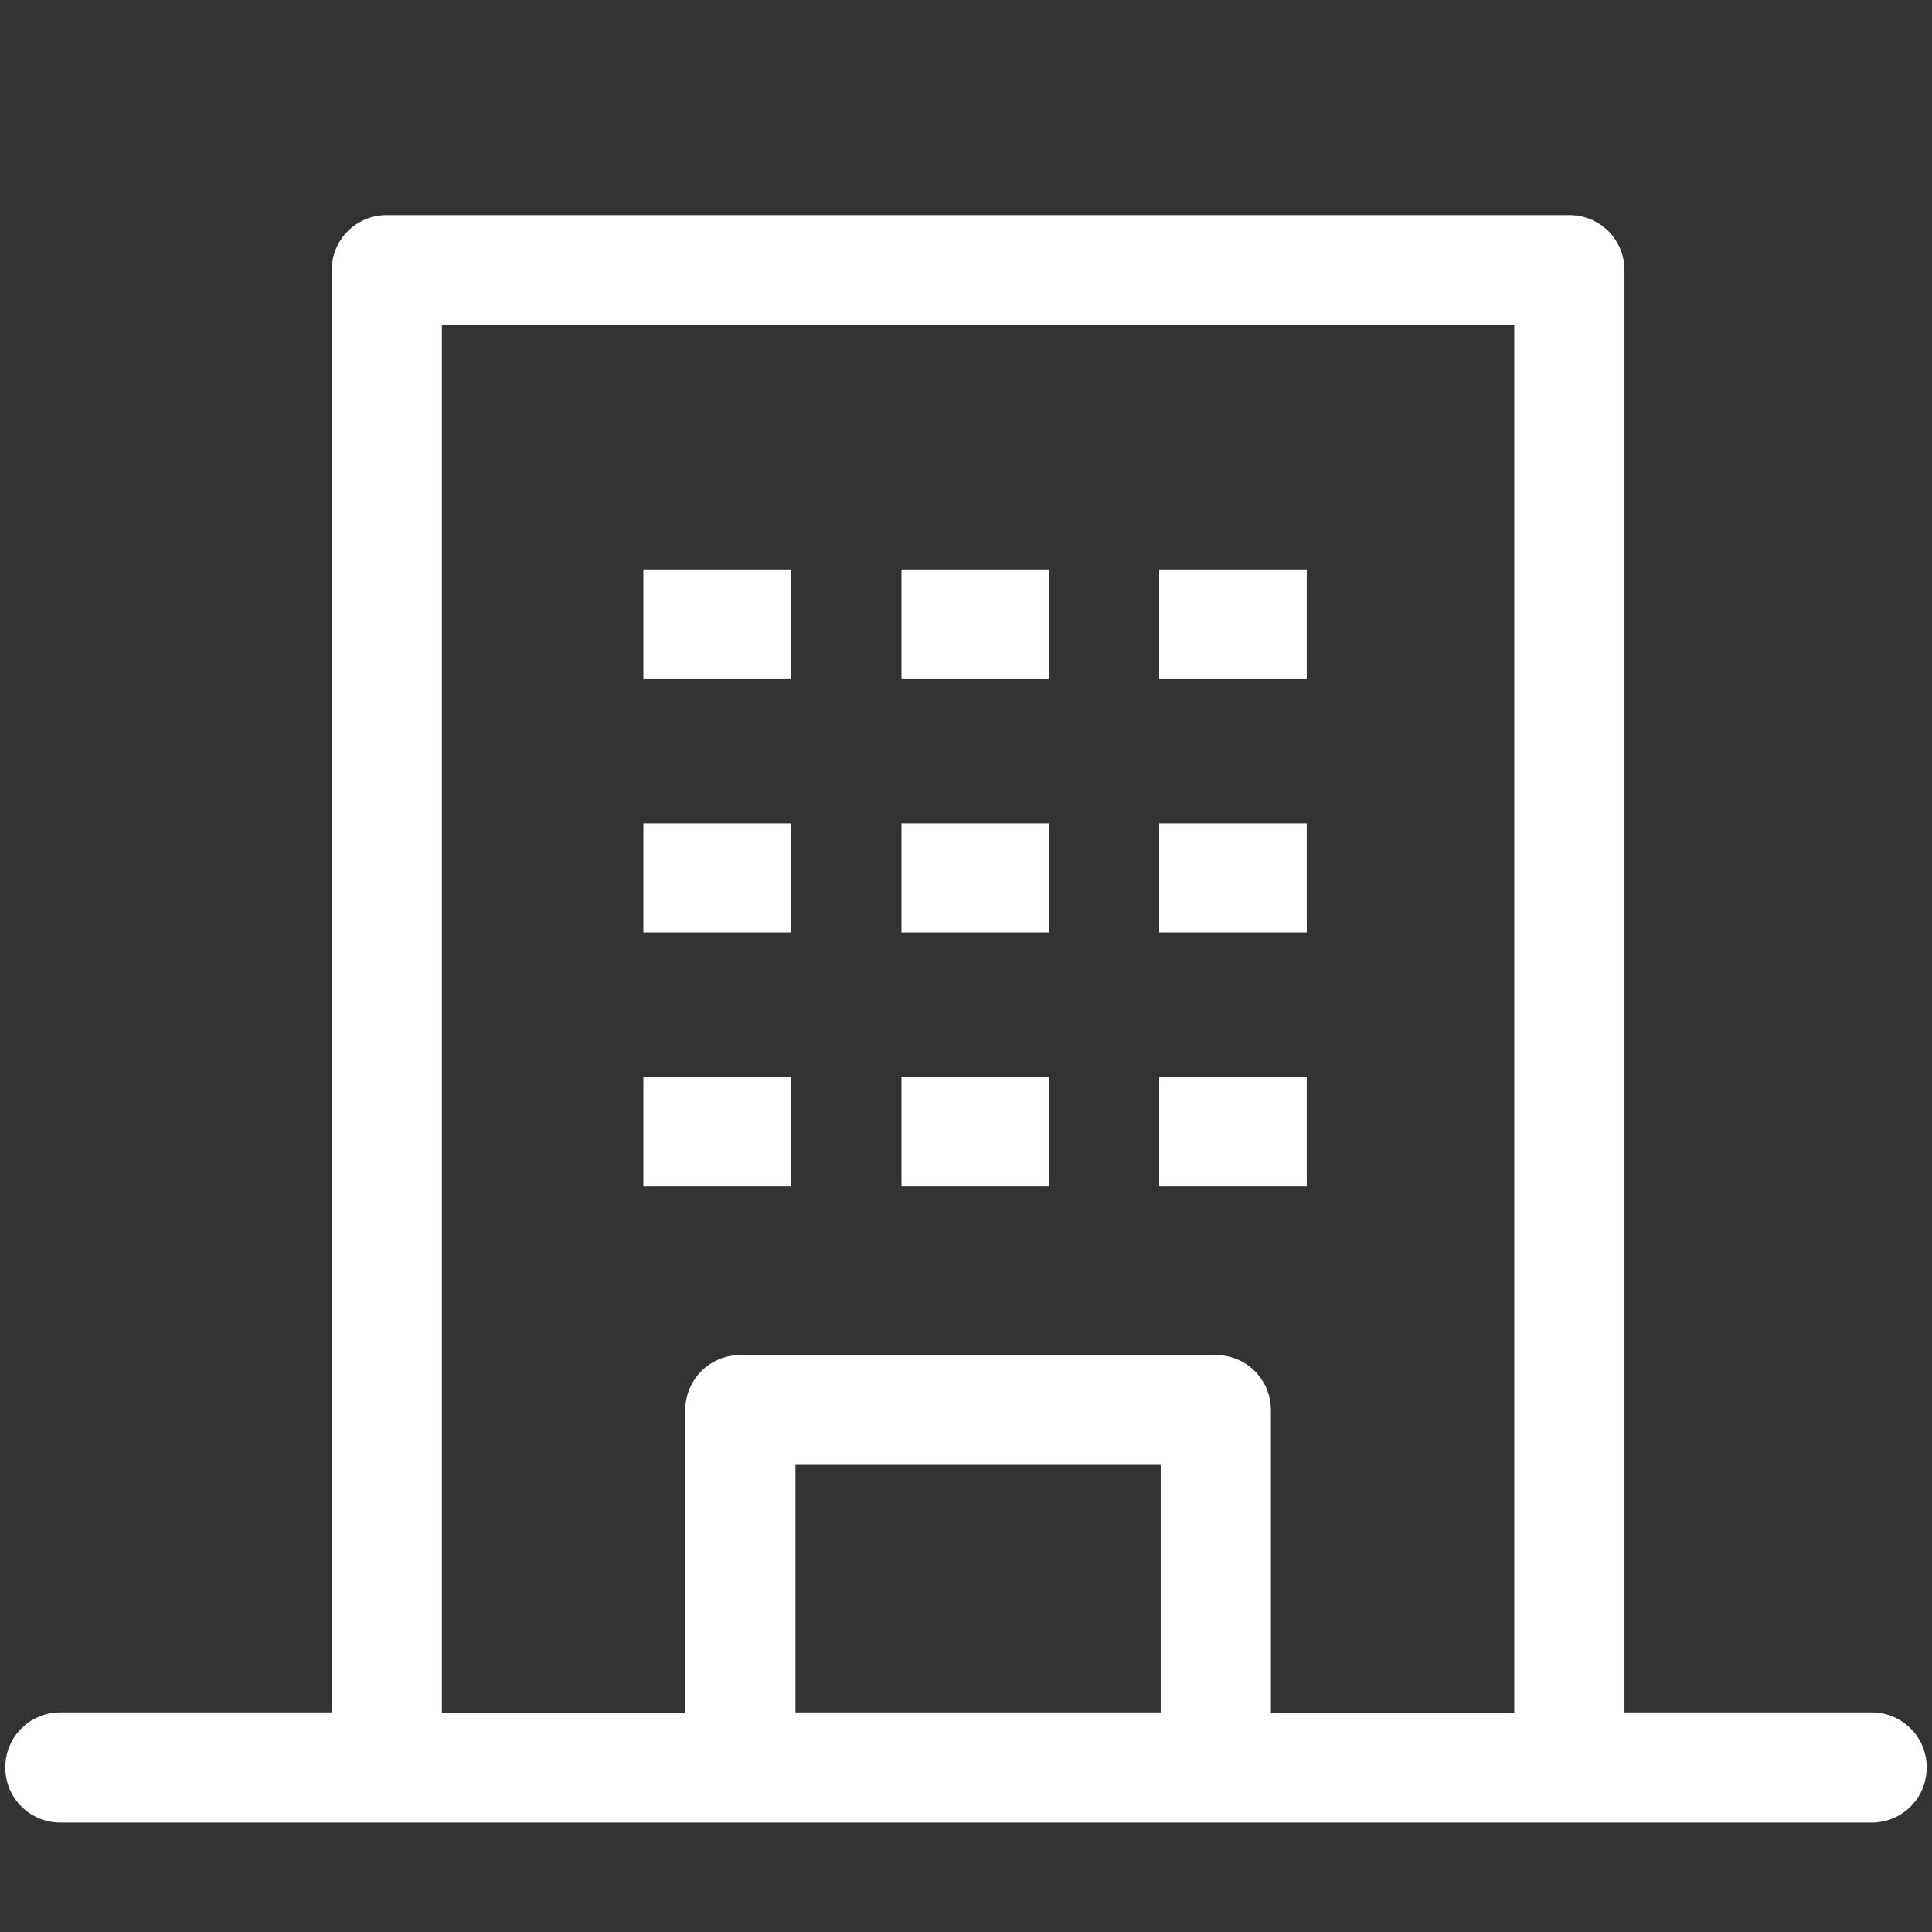
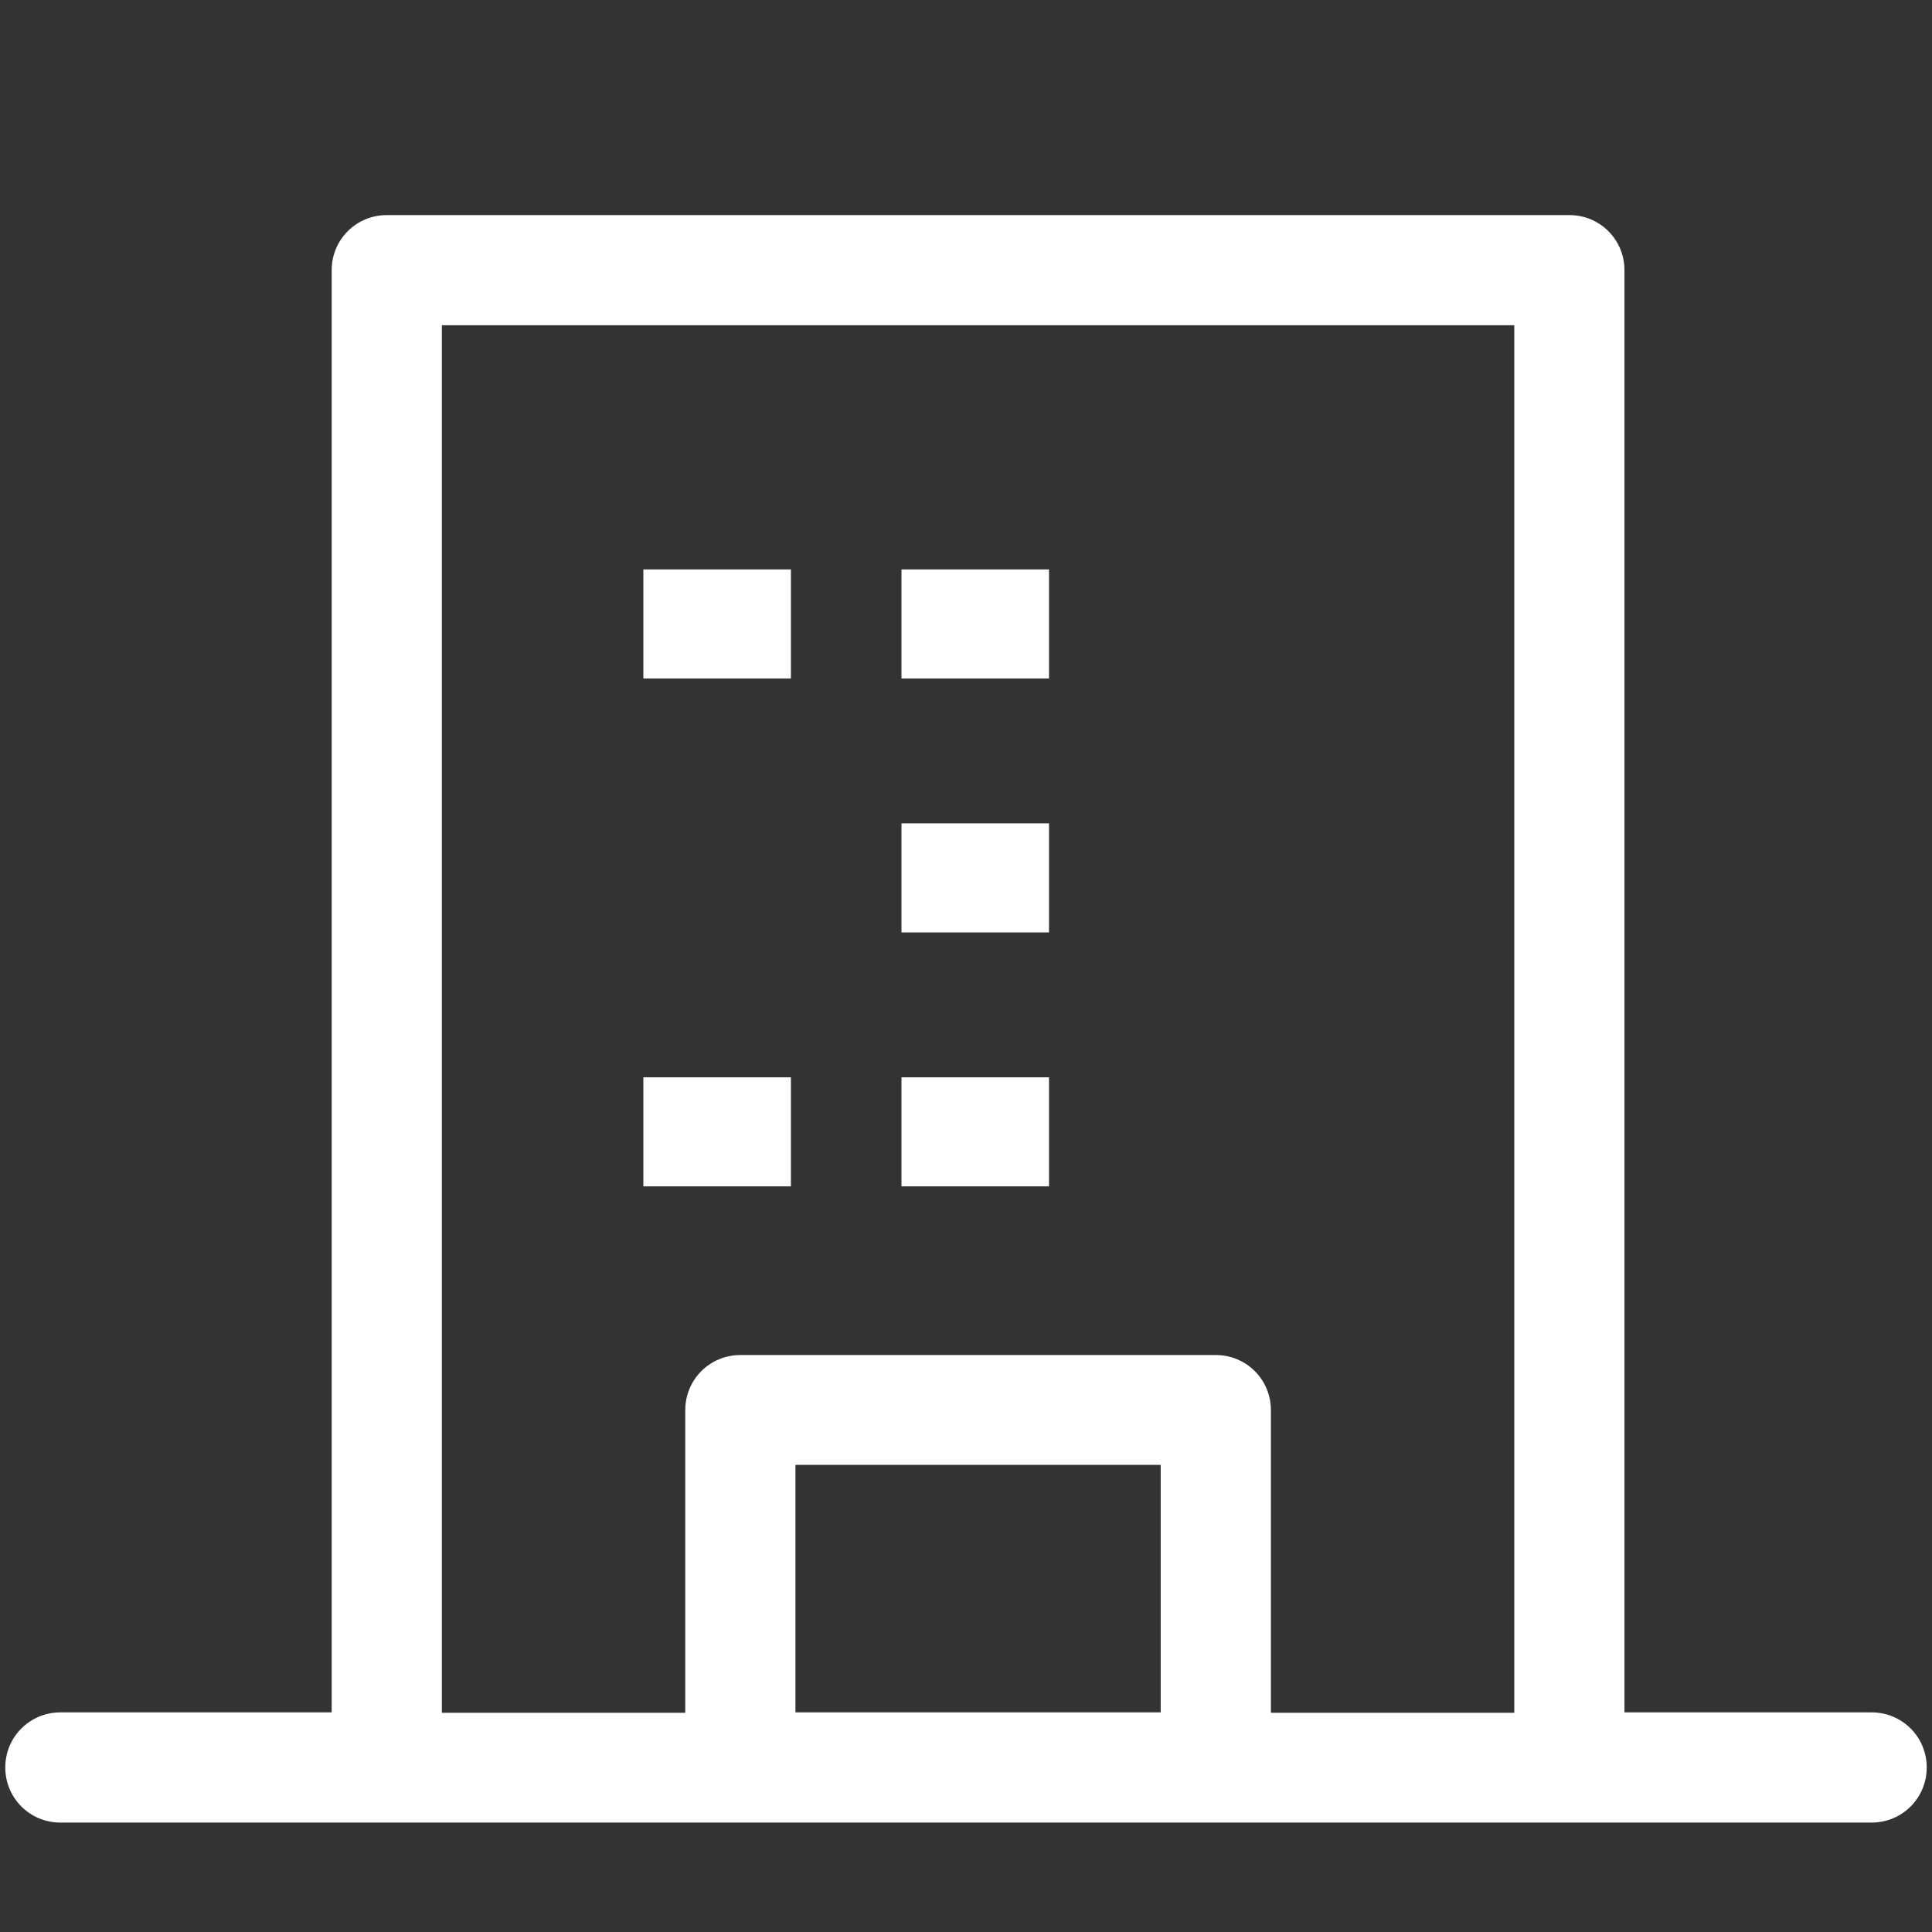
<svg xmlns="http://www.w3.org/2000/svg" version="1.1" id="Calque_1" x="0px" y="0px" viewBox="0 0 512 512" style="enable-background:new 0 0 512 512;" xml:space="preserve">
  <rect x="0" y="0" width="512" height="512" fill="#333333" stroke="none" />
  <style type="text/css">
	.st0{fill:#FFFFFF;}
</style>
  <g>
-     <path class="st0" d="M496,453.8h-65.5V71.6c0-8.1-6.5-14.6-14.6-14.6H102.5c-8.1,0-14.6,6.5-14.6,14.6v382.2H16   c-8.1,0-14.6,6.5-14.6,14.6S7.9,483,16,483h480c8.1,0,14.6-6.5,14.6-14.6S504.1,453.8,496,453.8z M117.1,86.2h284.2v367.7h-64.5   v-80.2c0-8.1-6.5-14.6-14.6-14.6h-126c-8.1,0-14.6,6.5-14.6,14.6v80.2h-64.5C117.1,453.9,117.1,86.2,117.1,86.2z M307.6,453.8   h-96.8v-65.6h96.8V453.8z" />
+     <path class="st0" d="M496,453.8h-65.5V71.6c0-8.1-6.5-14.6-14.6-14.6H102.5c-8.1,0-14.6,6.5-14.6,14.6v382.2H16   c-8.1,0-14.6,6.5-14.6,14.6S7.9,483,16,483h480c8.1,0,14.6-6.5,14.6-14.6S504.1,453.8,496,453.8z M117.1,86.2h284.2v367.7h-64.5   v-80.2c0-8.1-6.5-14.6-14.6-14.6h-126c-8.1,0-14.6,6.5-14.6,14.6v80.2h-64.5z M307.6,453.8   h-96.8v-65.6h96.8V453.8z" />
    <rect x="170.5" y="150.9" class="st0" width="39.1" height="28.9" />
    <rect x="238.9" y="150.9" class="st0" width="39.1" height="28.9" />
-     <rect x="307.2" y="150.9" class="st0" width="39.1" height="28.9" />
-     <rect x="170.5" y="218.2" class="st0" width="39.1" height="28.9" />
    <rect x="238.9" y="218.2" class="st0" width="39.1" height="28.9" />
    <rect x="170.5" y="285.5" class="st0" width="39.1" height="28.9" />
    <rect x="238.9" y="285.5" class="st0" width="39.1" height="28.9" />
-     <rect x="307.2" y="285.5" class="st0" width="39.1" height="28.9" />
-     <rect x="307.2" y="218.2" class="st0" width="39.1" height="28.9" />
  </g>
</svg>